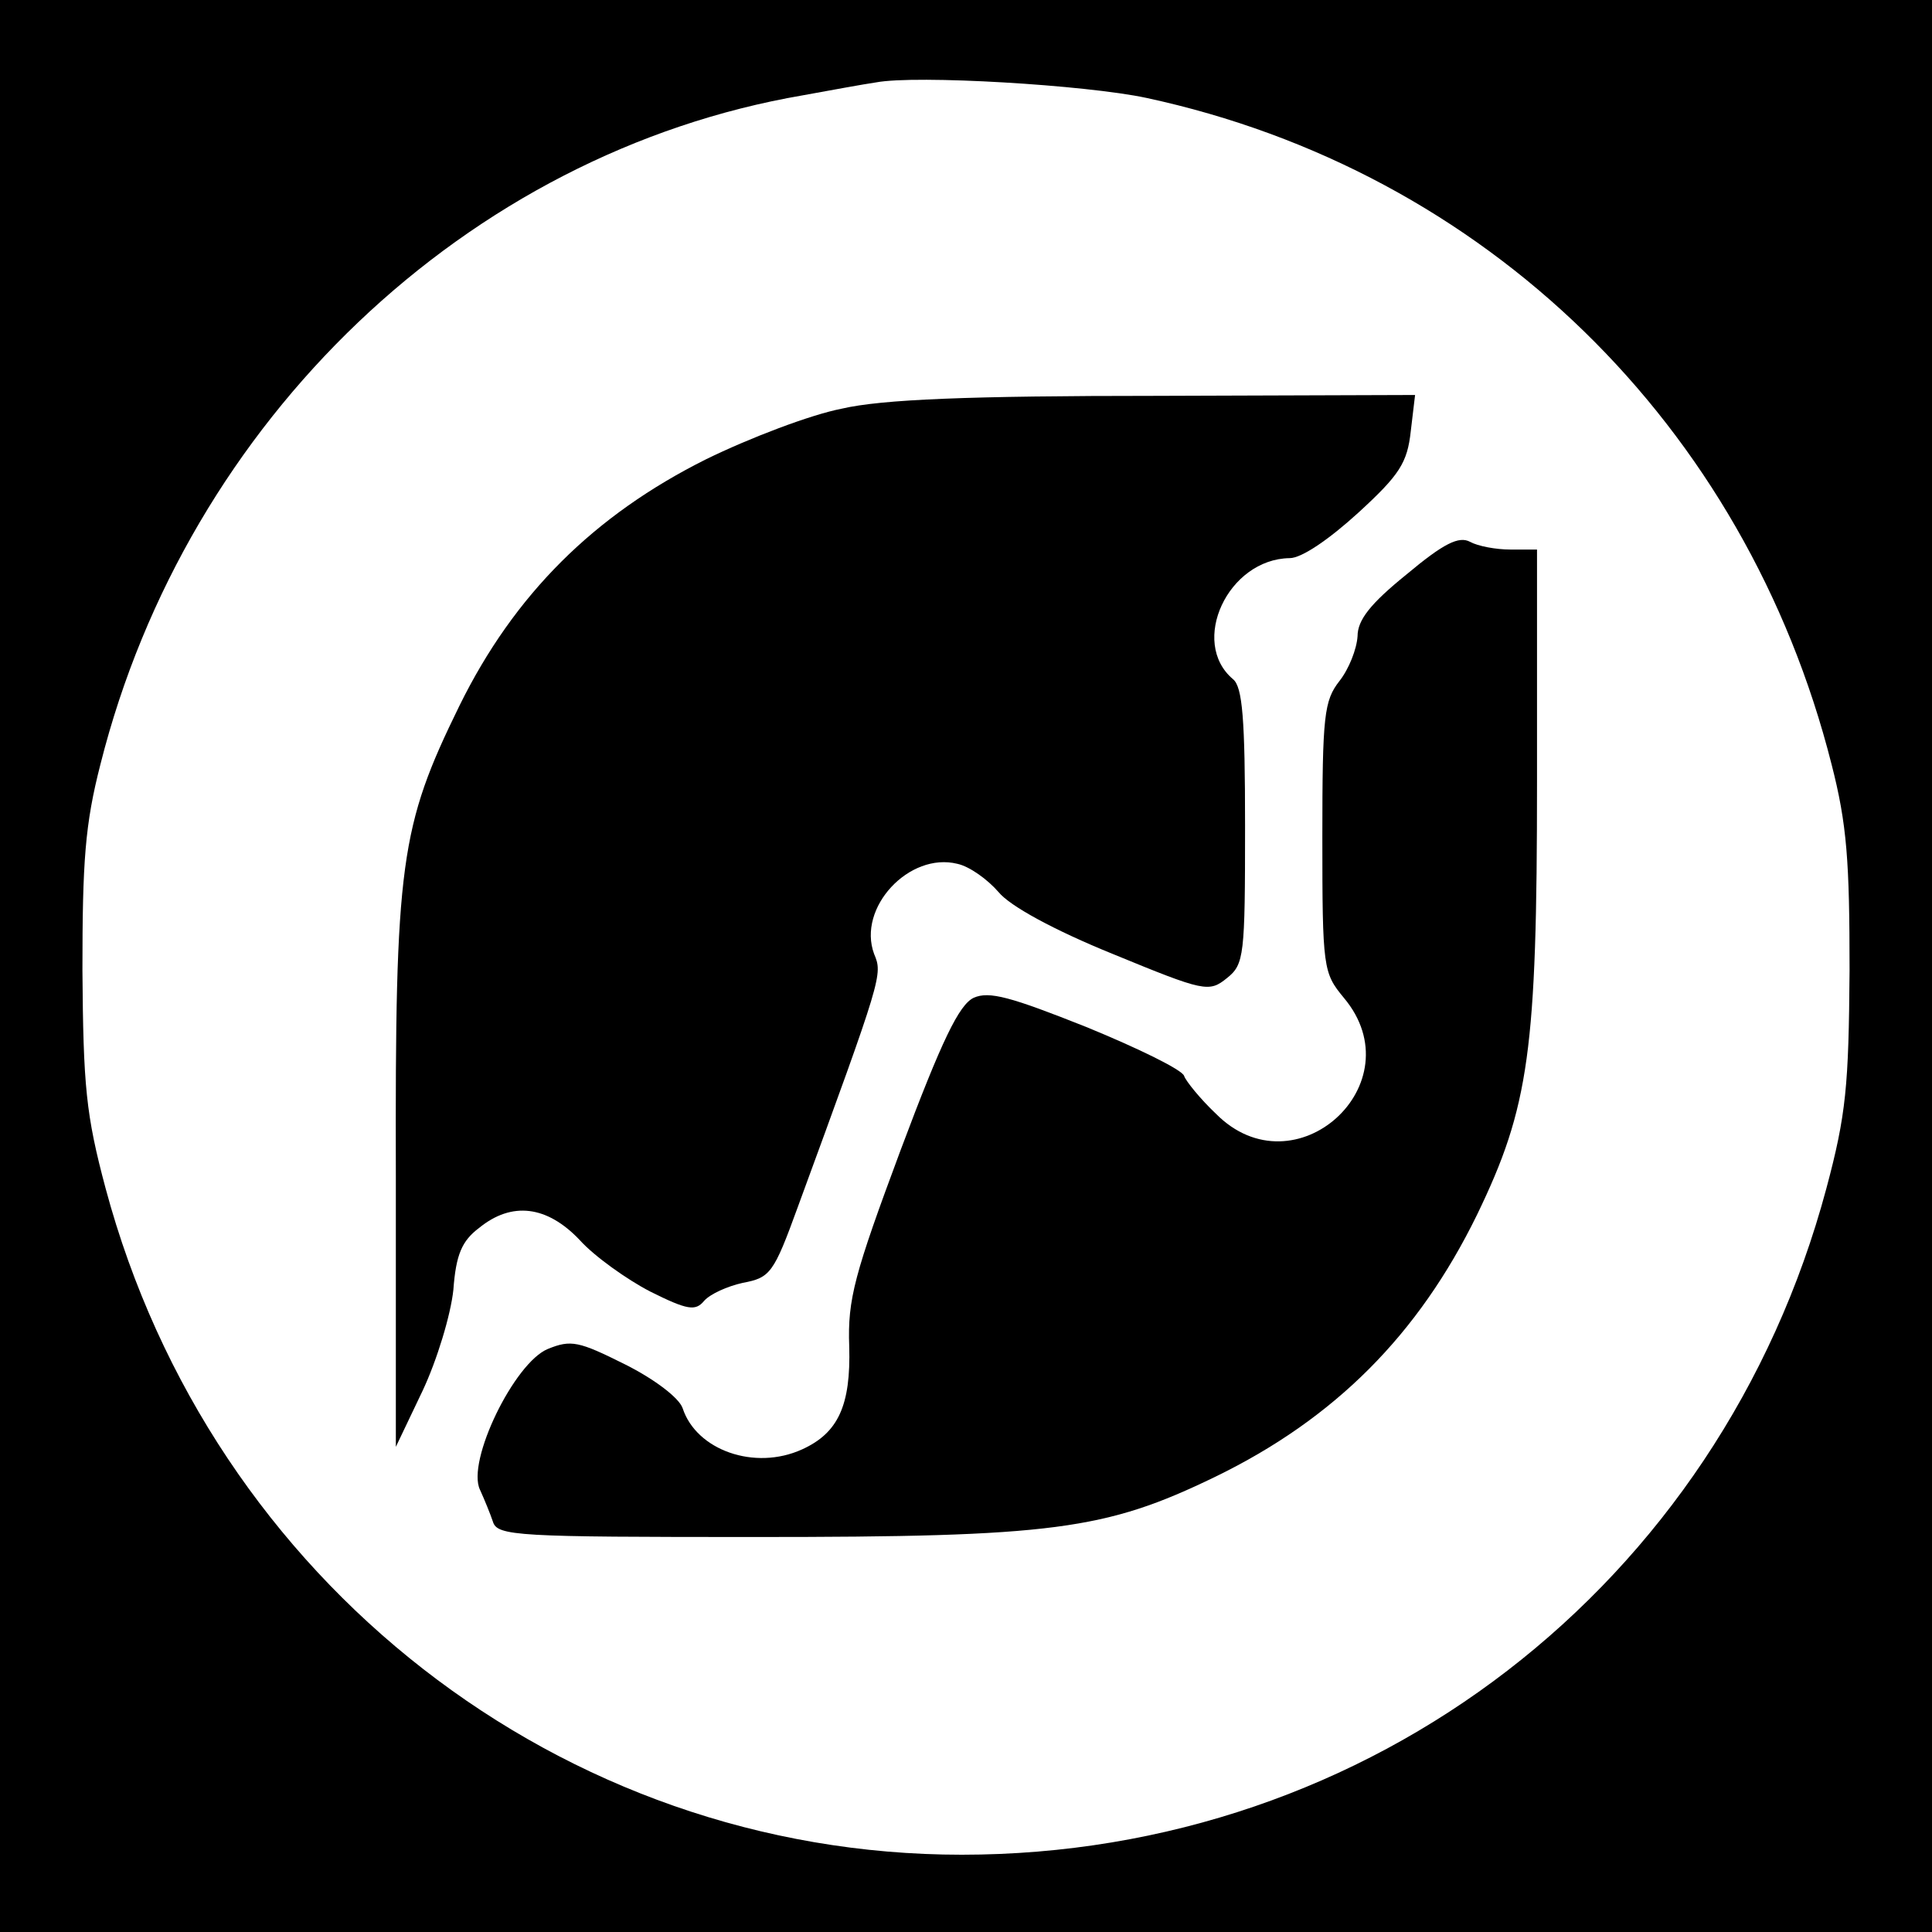
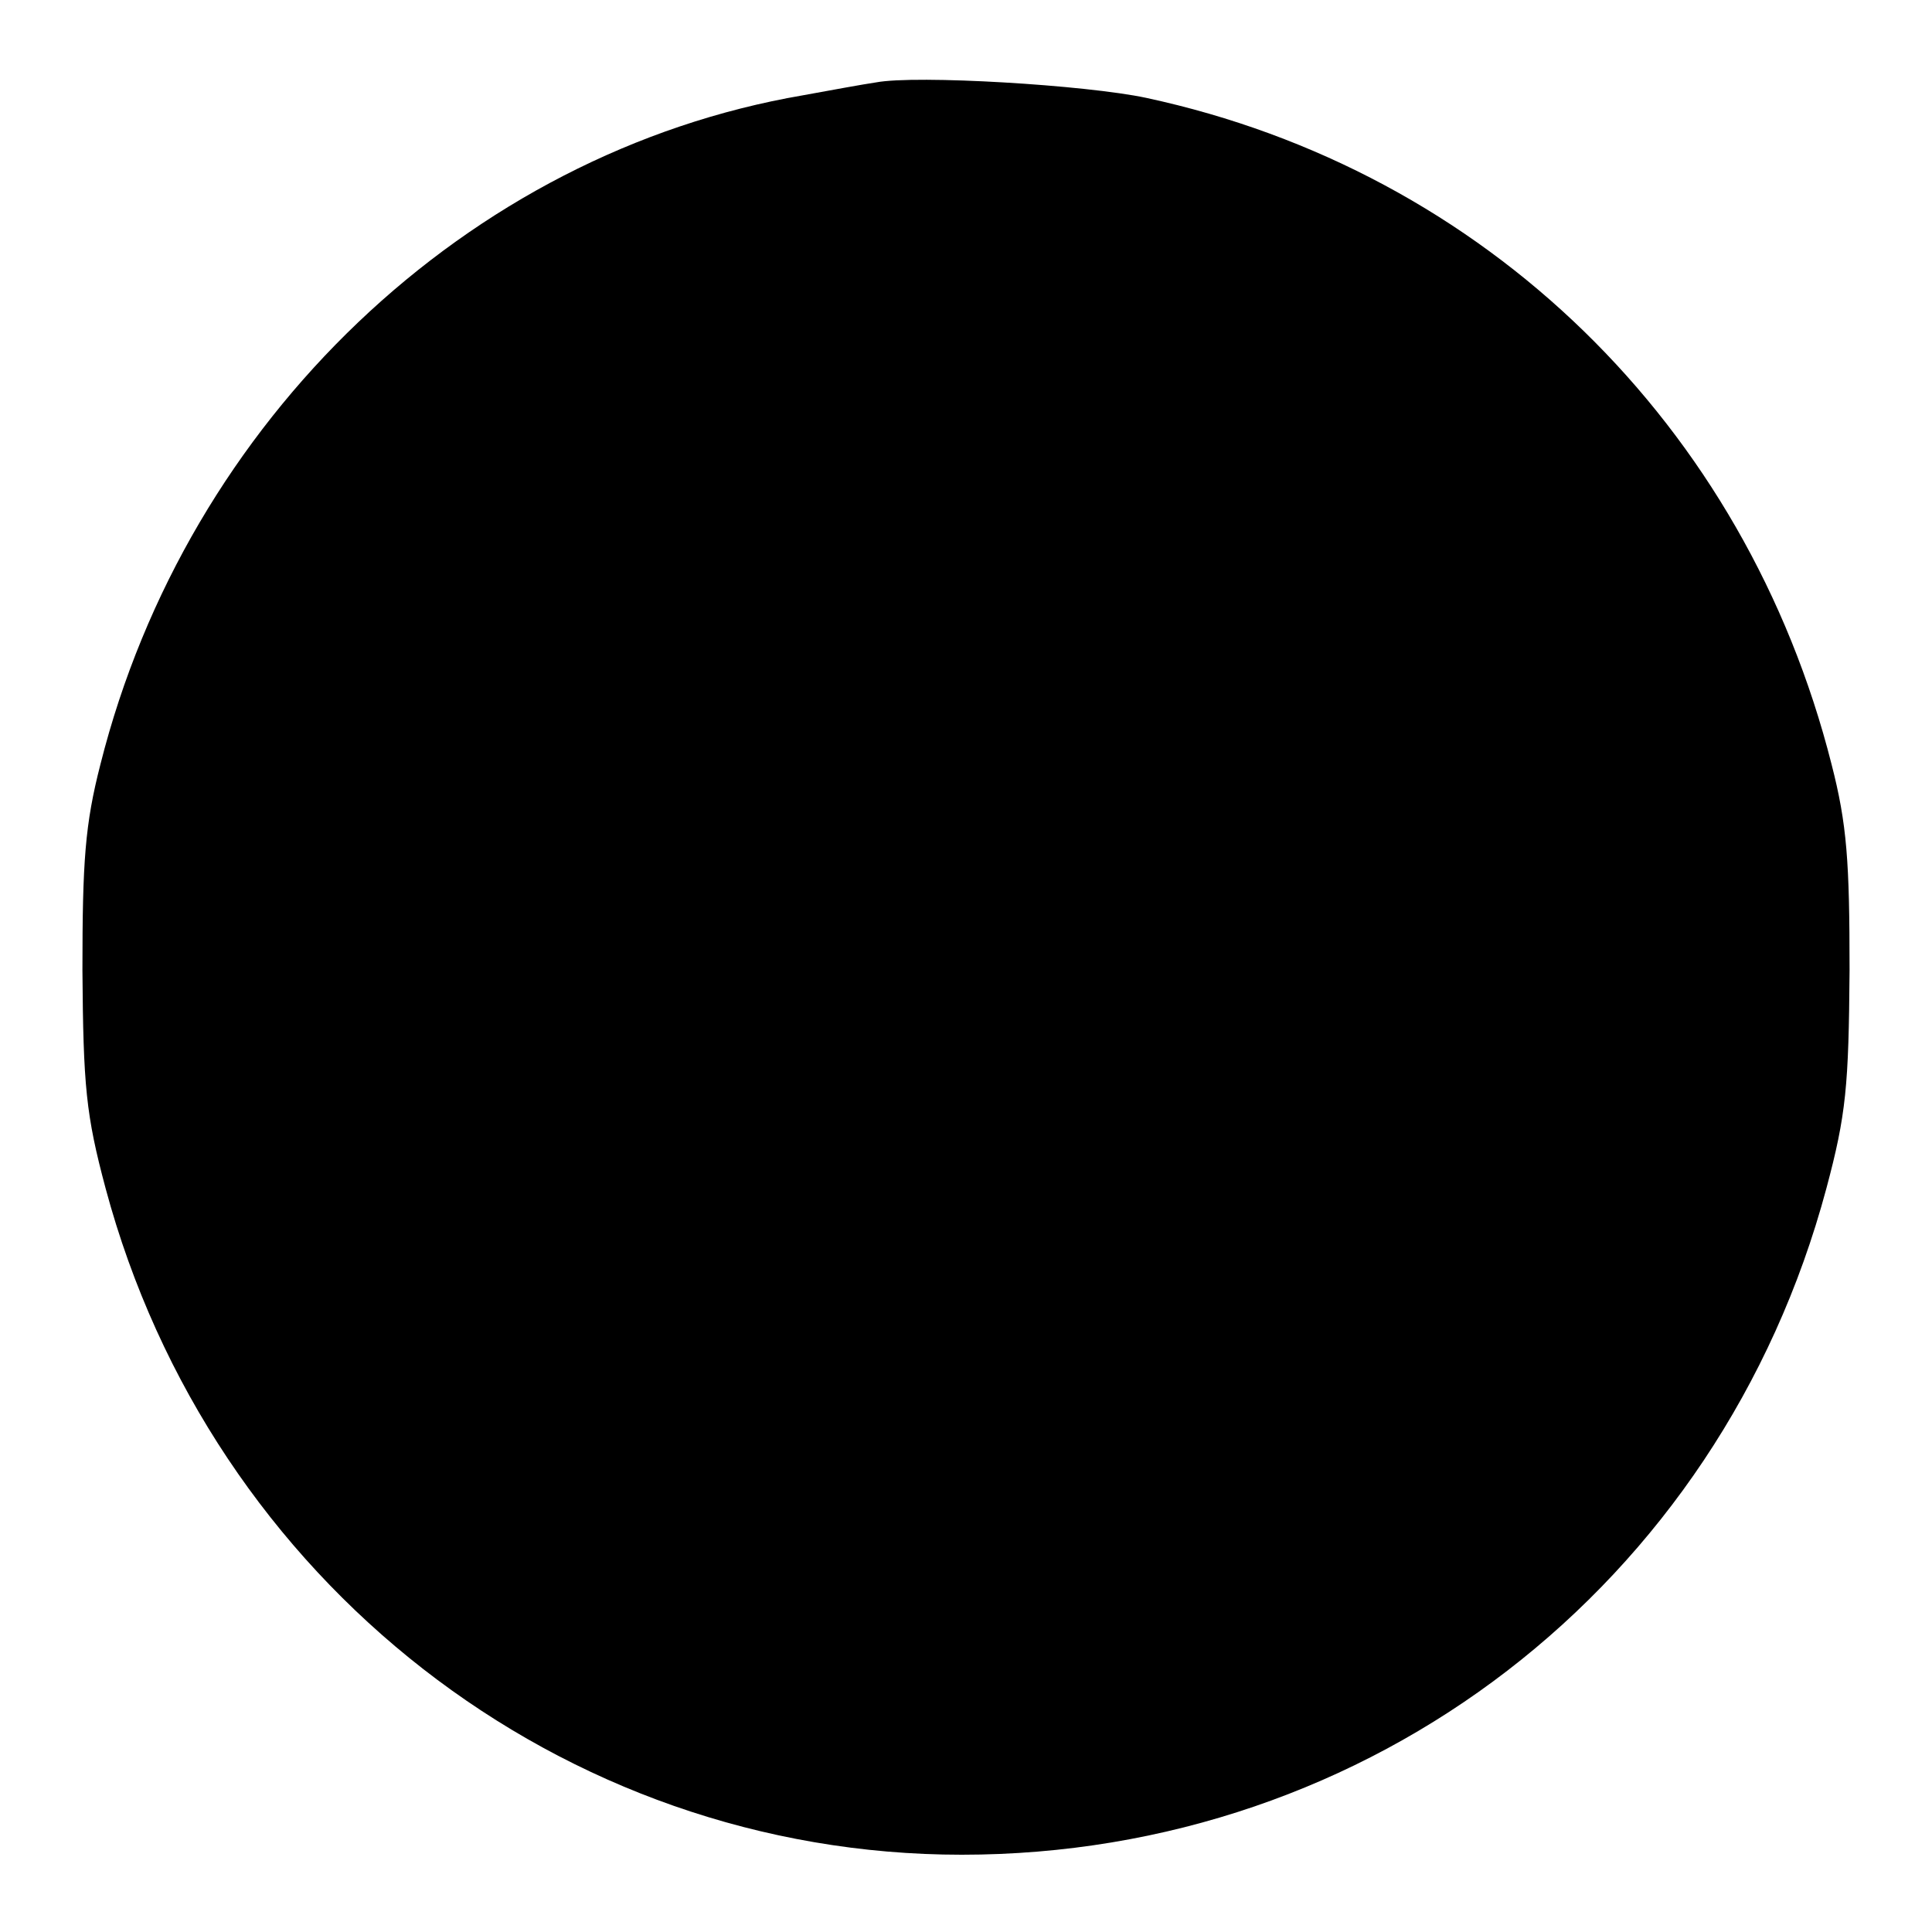
<svg xmlns="http://www.w3.org/2000/svg" version="1.0" width="225pt" height="225pt" viewBox="0 0 225 225" preserveAspectRatio="xMidYMid meet">
  <g transform="translate(0,225) scale(0.1,-0.1)" fill="#000000" stroke="none">
-     <path d="M0 1125 l0 -1125 1125 0 1125 0 0 1125 0 1125 -1125 0 -1125 0 0 -1125z m1335 1011 c395 -85 698 -381 798 -776 18 -70 21 -113 21 -240 -1 -135 -4 -168 -27 -254 -124 -463 -531 -776 -1007 -776 -466 0 -874 318 -997 776 -23 86 -26 119 -27 254 0 127 3 170 21 240 101 401 427 712 818 779 33 6 71 13 85 15 47 9 245 -3 315 -18z" />
-     <path d="M980 1774 c-36 -7 -107 -34 -158 -59 -130 -65 -223 -157 -287 -287 -69 -141 -75 -182 -74 -548 l0 -315 31 65 c17 36 33 89 36 118 3 41 10 57 30 72 38 31 79 26 117 -14 17 -19 55 -46 82 -60 44 -22 53 -23 63 -11 7 8 27 17 45 21 32 6 36 11 64 88 99 270 99 271 89 295 -20 54 41 119 97 105 14 -3 35 -18 48 -33 13 -16 64 -44 133 -72 107 -44 112 -45 133 -28 20 16 21 26 21 177 0 125 -3 162 -14 171 -51 43 -6 140 66 141 14 0 46 22 80 53 48 44 57 58 61 95 l5 42 -301 -1 c-218 0 -320 -4 -367 -15z" />
-     <path d="M1638 1581 c-42 -34 -57 -53 -57 -72 -1 -15 -10 -38 -21 -52 -18 -23 -20 -40 -20 -182 0 -153 1 -158 25 -187 84 -100 -57 -228 -149 -135 -18 17 -35 38 -37 44 -2 7 -53 32 -114 57 -88 35 -113 42 -131 34 -17 -8 -37 -49 -85 -177 -54 -145 -62 -174 -60 -229 2 -69 -13 -101 -55 -120 -55 -25 -123 -1 -139 48 -4 12 -33 34 -67 51 -54 27 -63 29 -90 18 -39 -16 -95 -131 -79 -164 5 -11 12 -28 15 -37 5 -17 28 -18 306 -18 346 0 407 8 535 70 140 68 237 166 305 305 61 126 70 192 70 505 l0 270 -31 0 c-17 0 -38 4 -47 9 -13 7 -31 -2 -74 -38z" />
+     <path d="M0 1125 z m1335 1011 c395 -85 698 -381 798 -776 18 -70 21 -113 21 -240 -1 -135 -4 -168 -27 -254 -124 -463 -531 -776 -1007 -776 -466 0 -874 318 -997 776 -23 86 -26 119 -27 254 0 127 3 170 21 240 101 401 427 712 818 779 33 6 71 13 85 15 47 9 245 -3 315 -18z" />
  </g>
</svg>